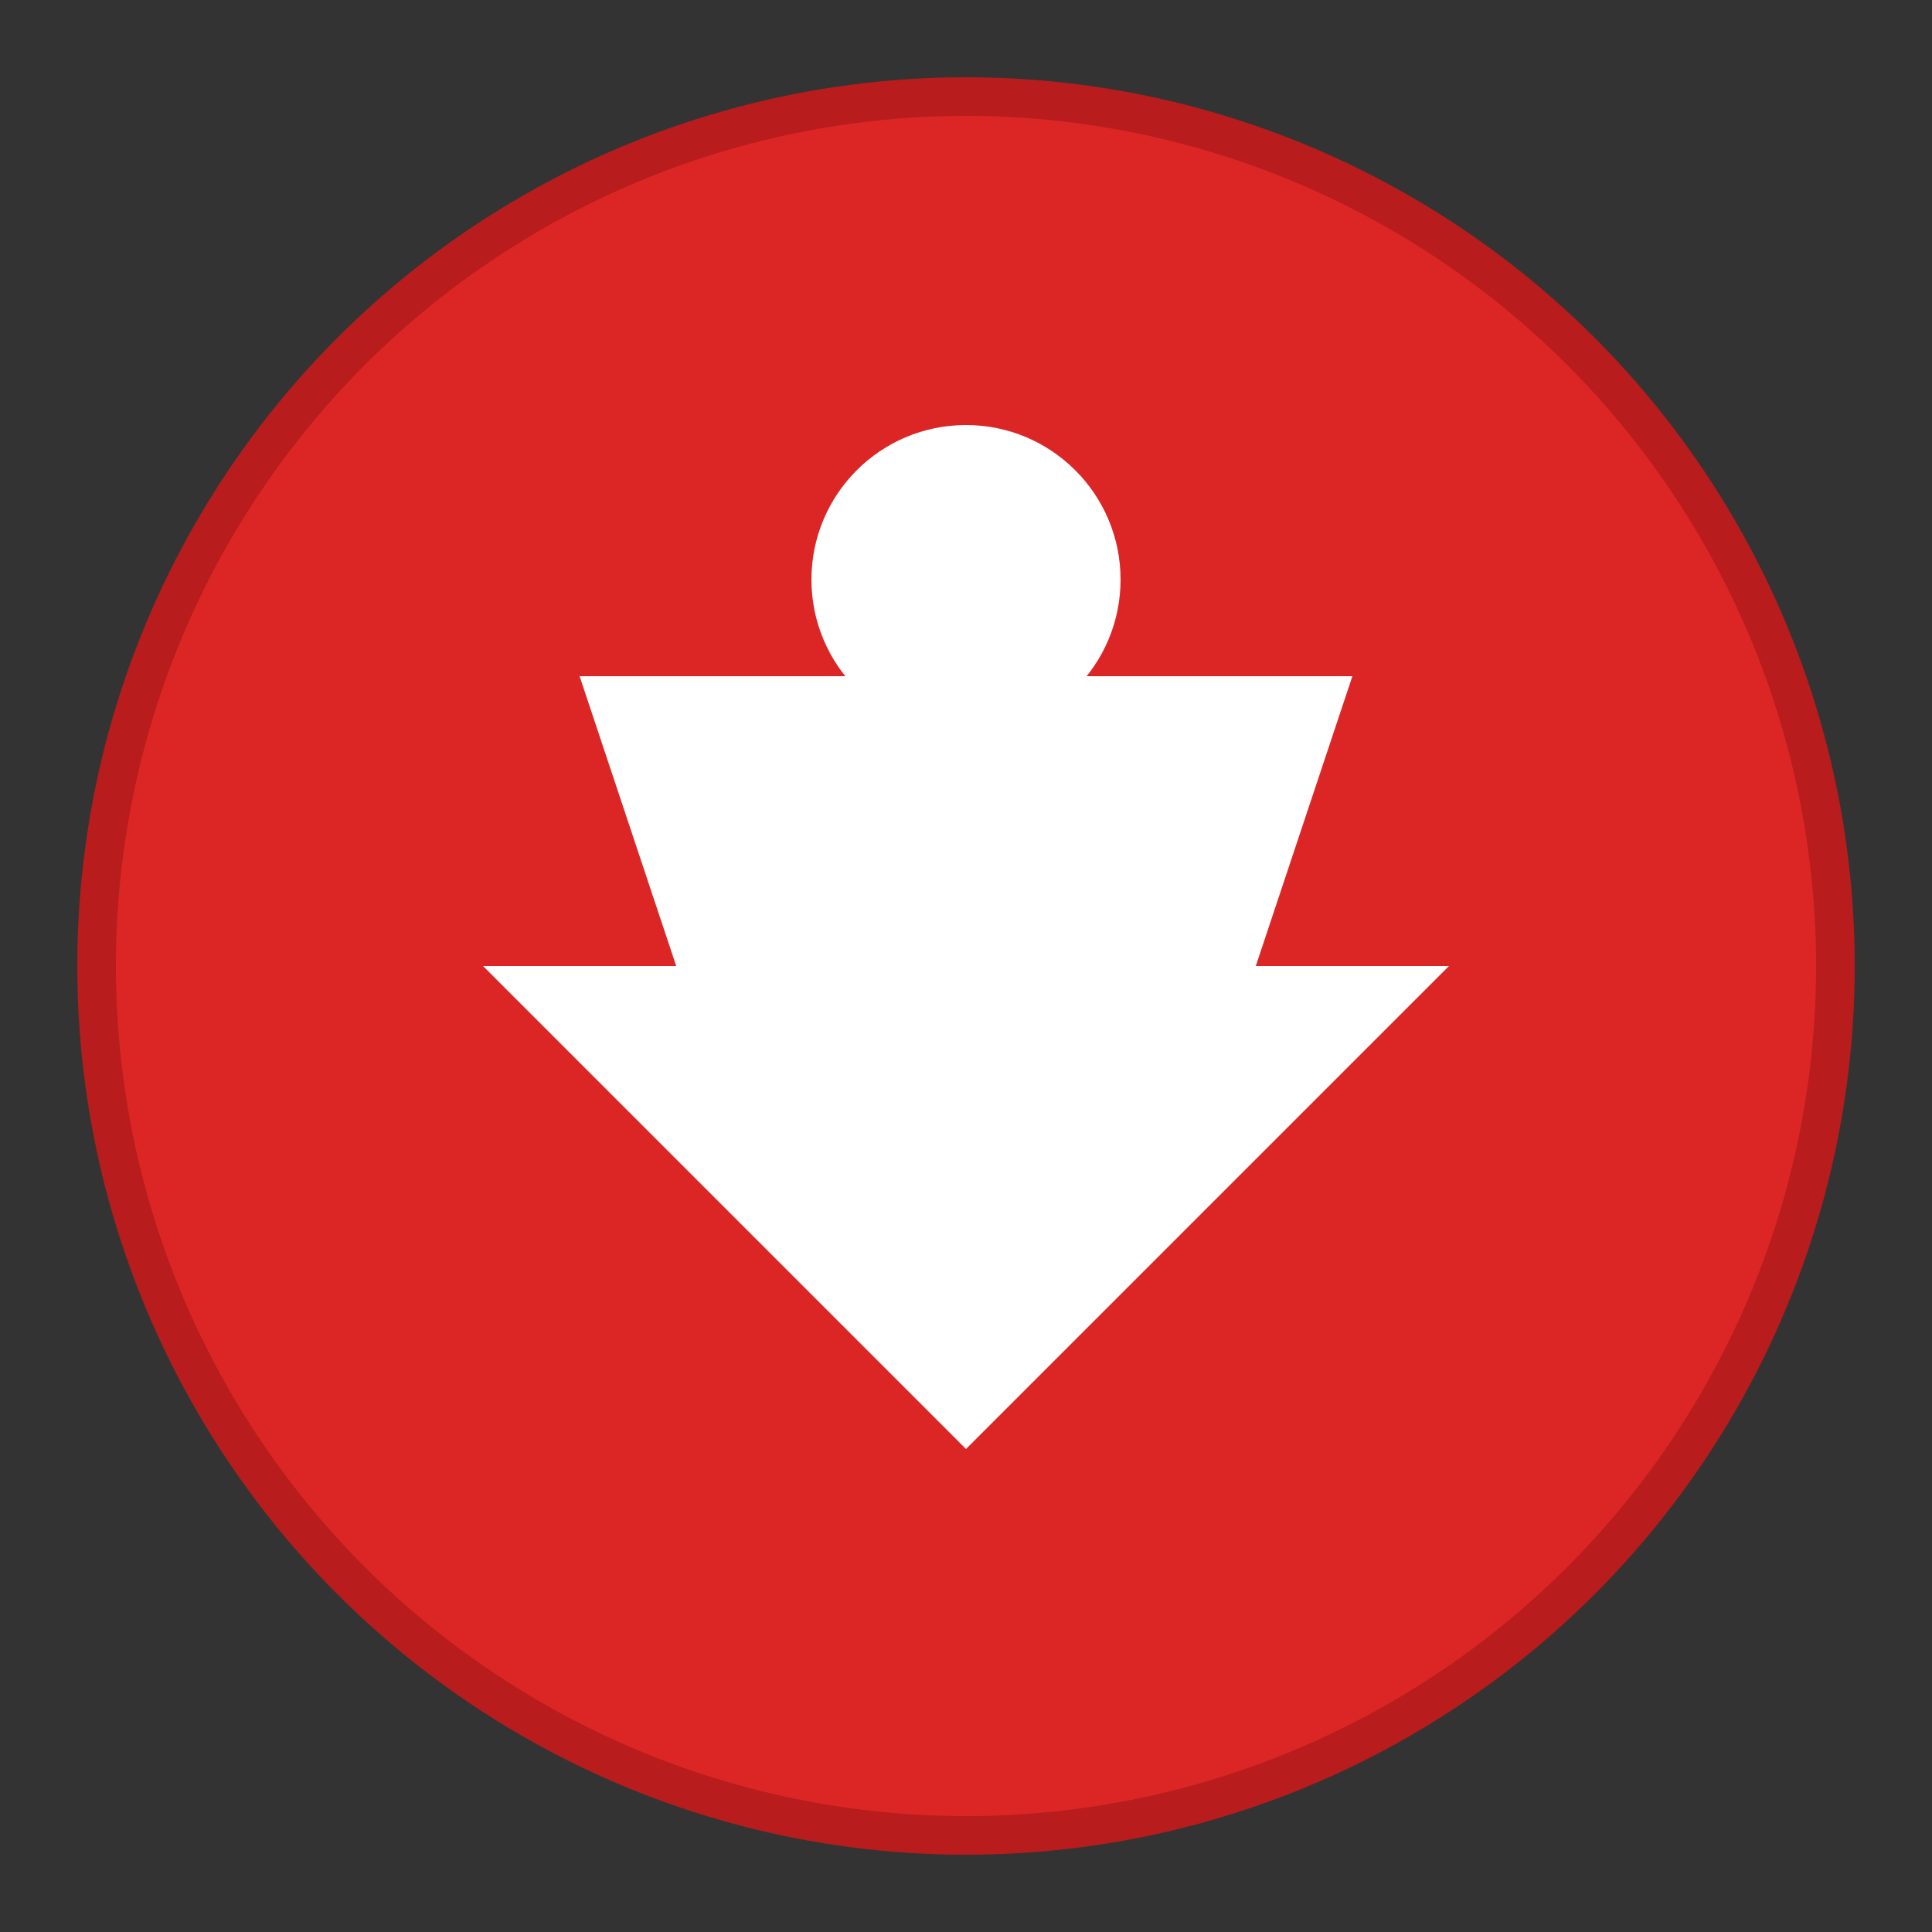
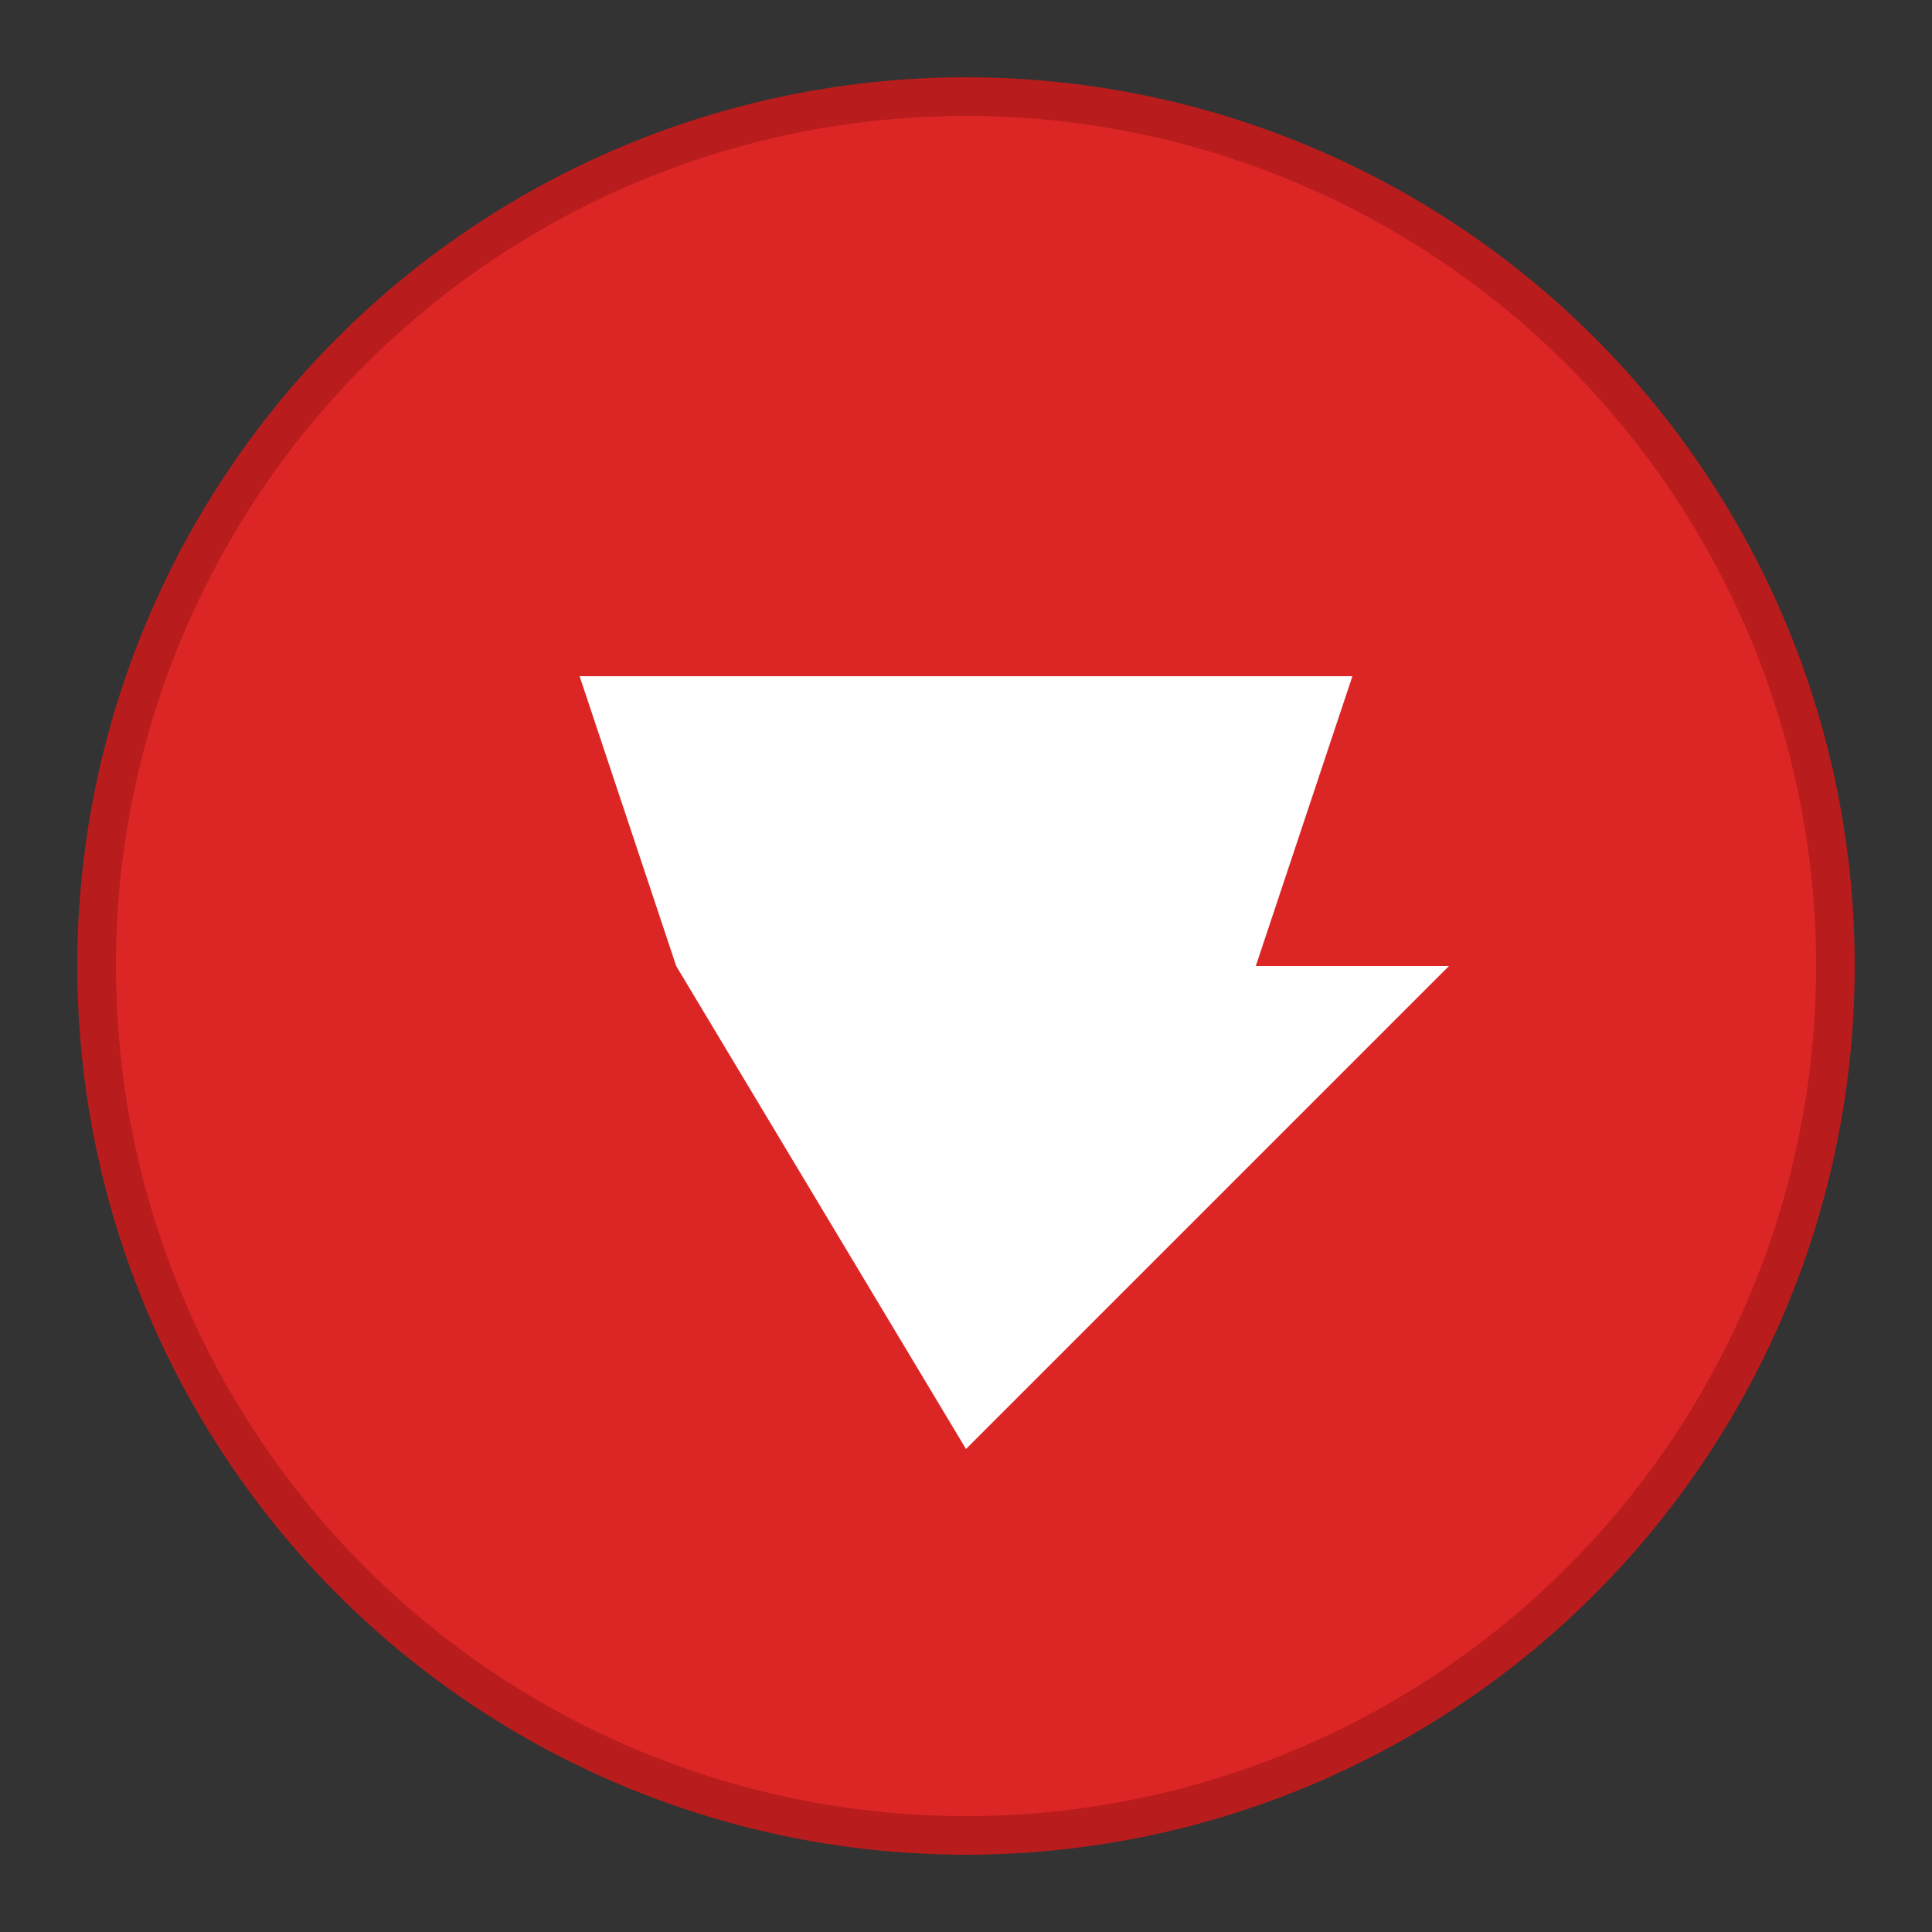
<svg xmlns="http://www.w3.org/2000/svg" viewBox="0 0 100 100">
  <rect x="0" y="0" width="100" height="100" fill="#333333" stroke="none" />
  <circle cx="50" cy="50" r="45" fill="#DC2626" stroke="#B91C1C" stroke-width="2" />
-   <path d="M30 35 L70 35 L65 50 L75 50 L50 75 L25 50 L35 50 Z" fill="white" />
-   <circle cx="50" cy="30" r="8" fill="white" />
+   <path d="M30 35 L70 35 L65 50 L75 50 L50 75 L35 50 Z" fill="white" />
</svg>